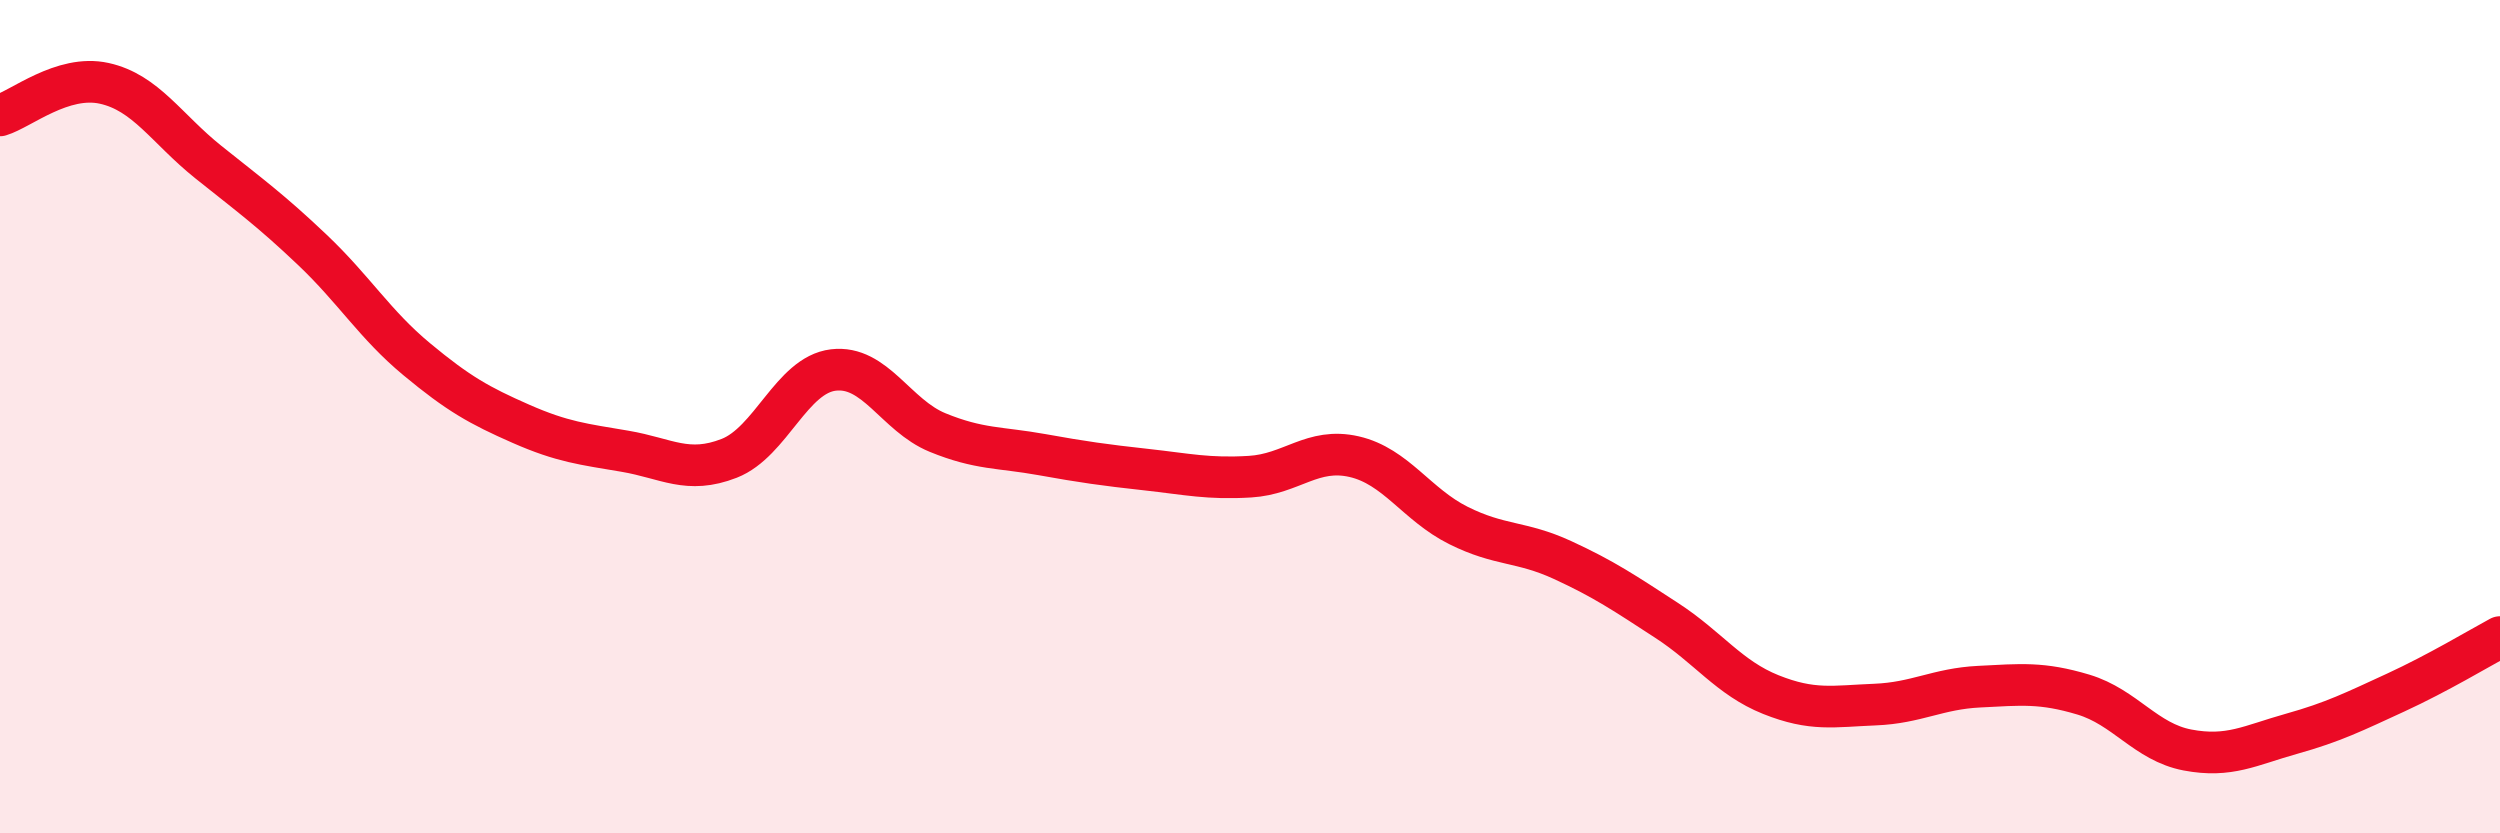
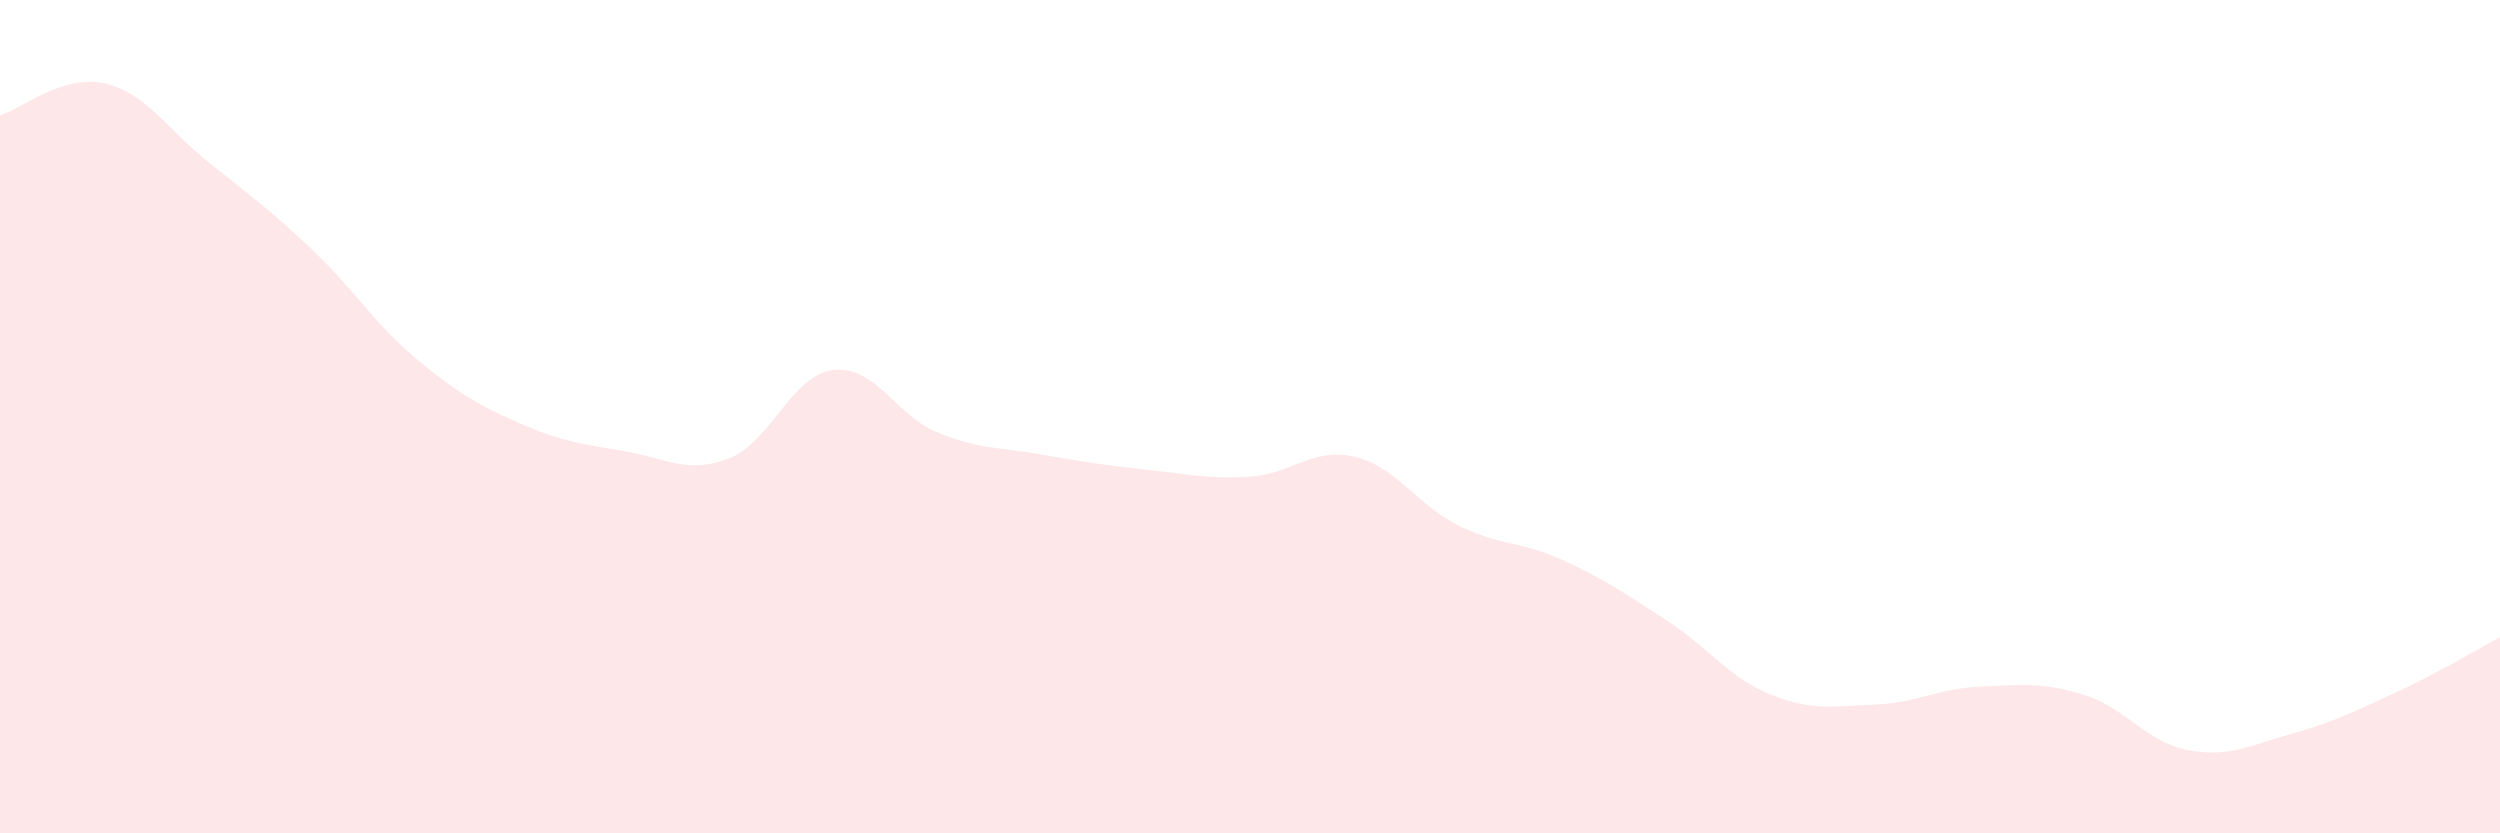
<svg xmlns="http://www.w3.org/2000/svg" width="60" height="20" viewBox="0 0 60 20">
  <path d="M 0,2.77 C 0.5,2.62 1.5,1.78 2.5,2 C 3.5,2.22 4,3.09 5,3.89 C 6,4.69 6.5,5.05 7.5,6 C 8.5,6.95 9,7.79 10,8.62 C 11,9.45 11.5,9.73 12.5,10.17 C 13.5,10.61 14,10.66 15,10.83 C 16,11 16.5,11.39 17.5,11 C 18.5,10.61 19,9 20,8.88 C 21,8.76 21.5,9.97 22.5,10.38 C 23.5,10.79 24,10.73 25,10.91 C 26,11.09 26.5,11.16 27.5,11.27 C 28.5,11.38 29,11.5 30,11.44 C 31,11.38 31.5,10.73 32.5,10.96 C 33.5,11.19 34,12.11 35,12.61 C 36,13.11 36.5,12.98 37.5,13.44 C 38.5,13.9 39,14.24 40,14.89 C 41,15.54 41.5,16.27 42.5,16.67 C 43.5,17.07 44,16.95 45,16.91 C 46,16.87 46.5,16.53 47.5,16.48 C 48.5,16.43 49,16.37 50,16.67 C 51,16.97 51.5,17.81 52.5,18 C 53.5,18.19 54,17.89 55,17.61 C 56,17.33 56.5,17.08 57.5,16.62 C 58.5,16.16 59.5,15.56 60,15.29L60 20L0 20Z" fill="#EB0A25" opacity="0.1" stroke-linecap="round" stroke-linejoin="round" />
-   <path d="M 0,2.77 C 0.5,2.62 1.5,1.78 2.5,2 C 3.5,2.22 4,3.09 5,3.89 C 6,4.69 6.5,5.05 7.5,6 C 8.5,6.95 9,7.79 10,8.62 C 11,9.45 11.5,9.73 12.5,10.17 C 13.5,10.61 14,10.66 15,10.83 C 16,11 16.5,11.39 17.5,11 C 18.5,10.61 19,9 20,8.88 C 21,8.76 21.5,9.97 22.5,10.38 C 23.5,10.79 24,10.73 25,10.91 C 26,11.09 26.5,11.16 27.5,11.27 C 28.5,11.38 29,11.5 30,11.44 C 31,11.38 31.5,10.73 32.5,10.96 C 33.5,11.19 34,12.11 35,12.61 C 36,13.11 36.5,12.98 37.5,13.44 C 38.5,13.9 39,14.24 40,14.89 C 41,15.54 41.5,16.27 42.5,16.67 C 43.5,17.07 44,16.95 45,16.91 C 46,16.87 46.5,16.53 47.5,16.48 C 48.5,16.43 49,16.37 50,16.67 C 51,16.97 51.5,17.81 52.5,18 C 53.5,18.19 54,17.89 55,17.61 C 56,17.33 56.5,17.08 57.5,16.62 C 58.5,16.16 59.5,15.56 60,15.29" stroke="#EB0A25" stroke-width="1" fill="none" stroke-linecap="round" stroke-linejoin="round" />
</svg>